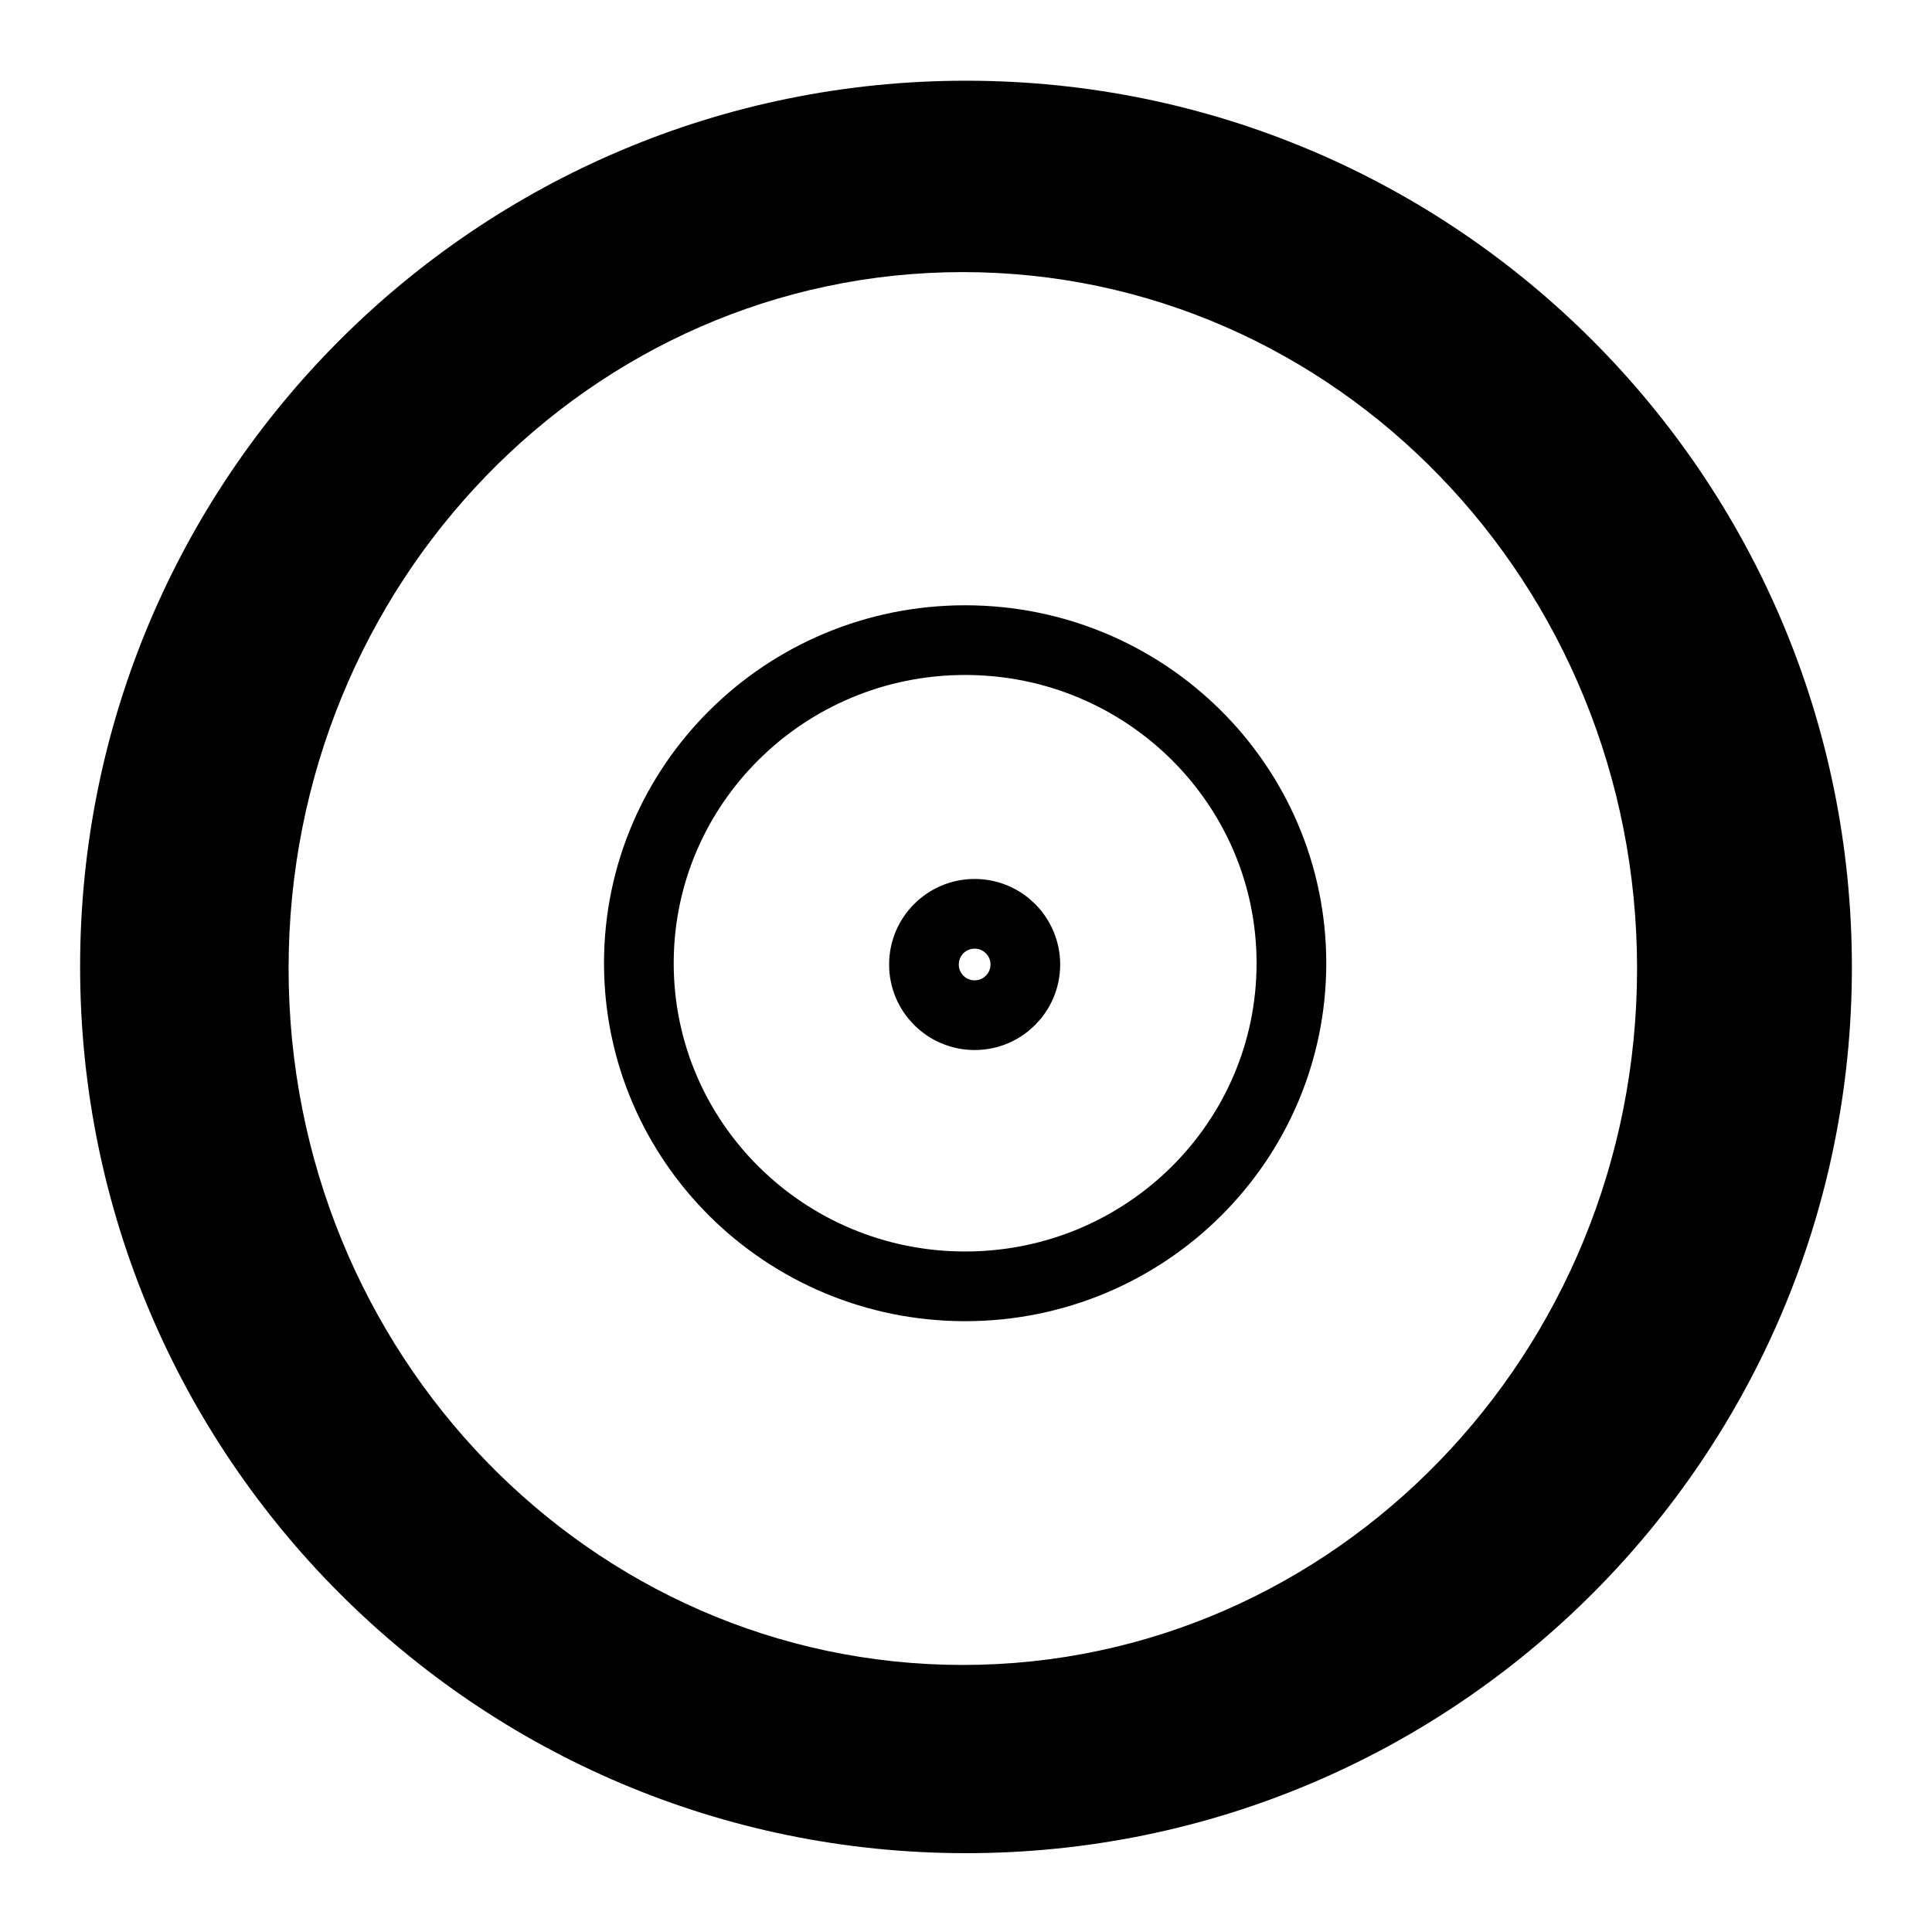
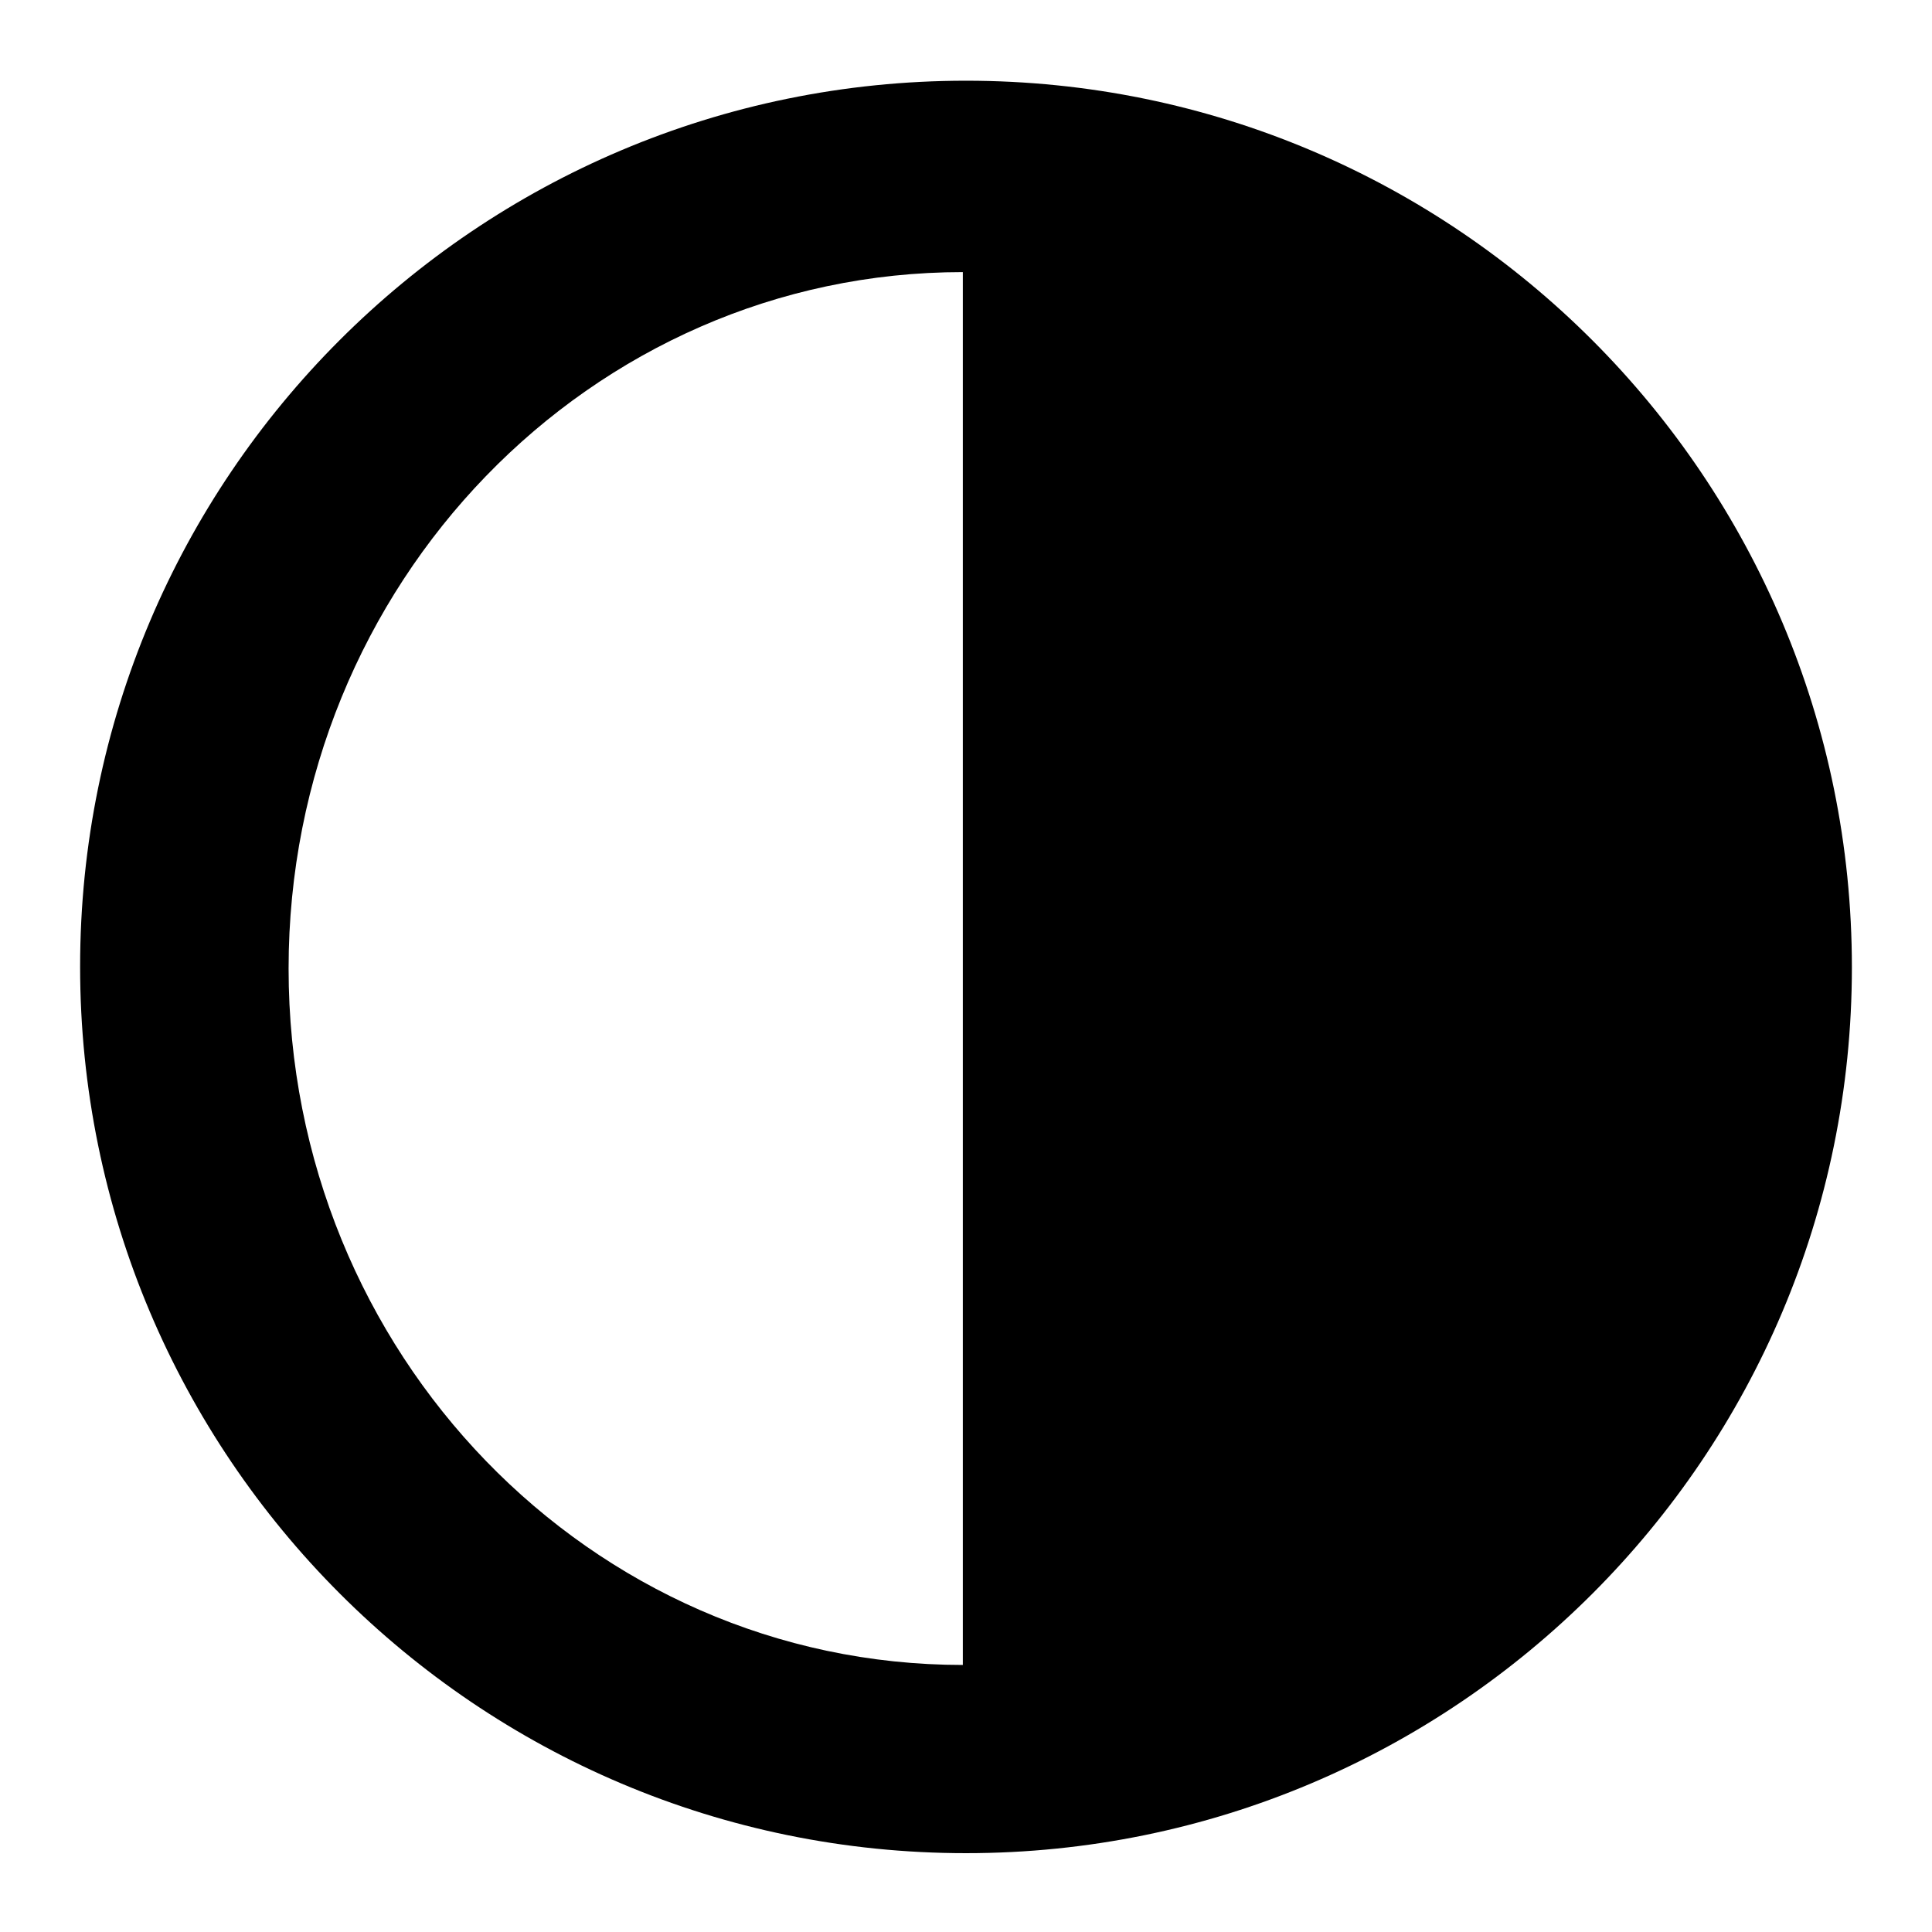
<svg xmlns="http://www.w3.org/2000/svg" width="800px" height="800px" version="1.1" viewBox="144 144 512 512">
  <defs>
    <clipPath id="a">
-       <path d="m148.09 148.09h503.81v503.81h-503.81z" />
-     </clipPath>
+       </clipPath>
  </defs>
-   <path d="m400 165.39c-129.65 0-234.77 105.13-234.77 234.77-0.004 129.65 105.12 234.95 234.77 234.95s234.77-105.13 234.77-234.77c0-129.65-104.96-234.95-234.77-234.95zm-0.84 419.84c-98.746 0-178.68-82.625-178.68-184.56-0.004-101.94 79.938-184.56 178.68-184.56s178.68 82.625 178.68 184.56-80.105 184.56-178.68 184.56z" />
+   <path d="m400 165.39c-129.65 0-234.77 105.13-234.77 234.77-0.004 129.65 105.12 234.95 234.77 234.95s234.77-105.13 234.77-234.77c0-129.65-104.96-234.95-234.77-234.95zm-0.84 419.84c-98.746 0-178.68-82.625-178.68-184.56-0.004-101.94 79.938-184.56 178.68-184.56z" />
  <g clip-path="url(#a)" fill="none" stroke="#000000" stroke-miterlimit="10" stroke-width="11">
-     <path transform="matrix(1.679 0 0 1.679 148.09 148.09)" d="m201.4 149.6c0 28.166-23.056 50.998-51.498 50.998s-51.501-22.832-51.501-50.998c0-28.168 23.058-51 51.501-51s51.498 22.832 51.498 51" />
    <path transform="matrix(1.679 0 0 1.679 148.09 148.09)" d="m159.4 149.8c0 4.417-3.582 7.999-7.999 7.999-4.42 0-8.002-3.582-8.002-7.999 0-4.42 3.582-8.002 8.002-8.002 4.417 0 7.999 3.582 7.999 8.002" />
  </g>
</svg>